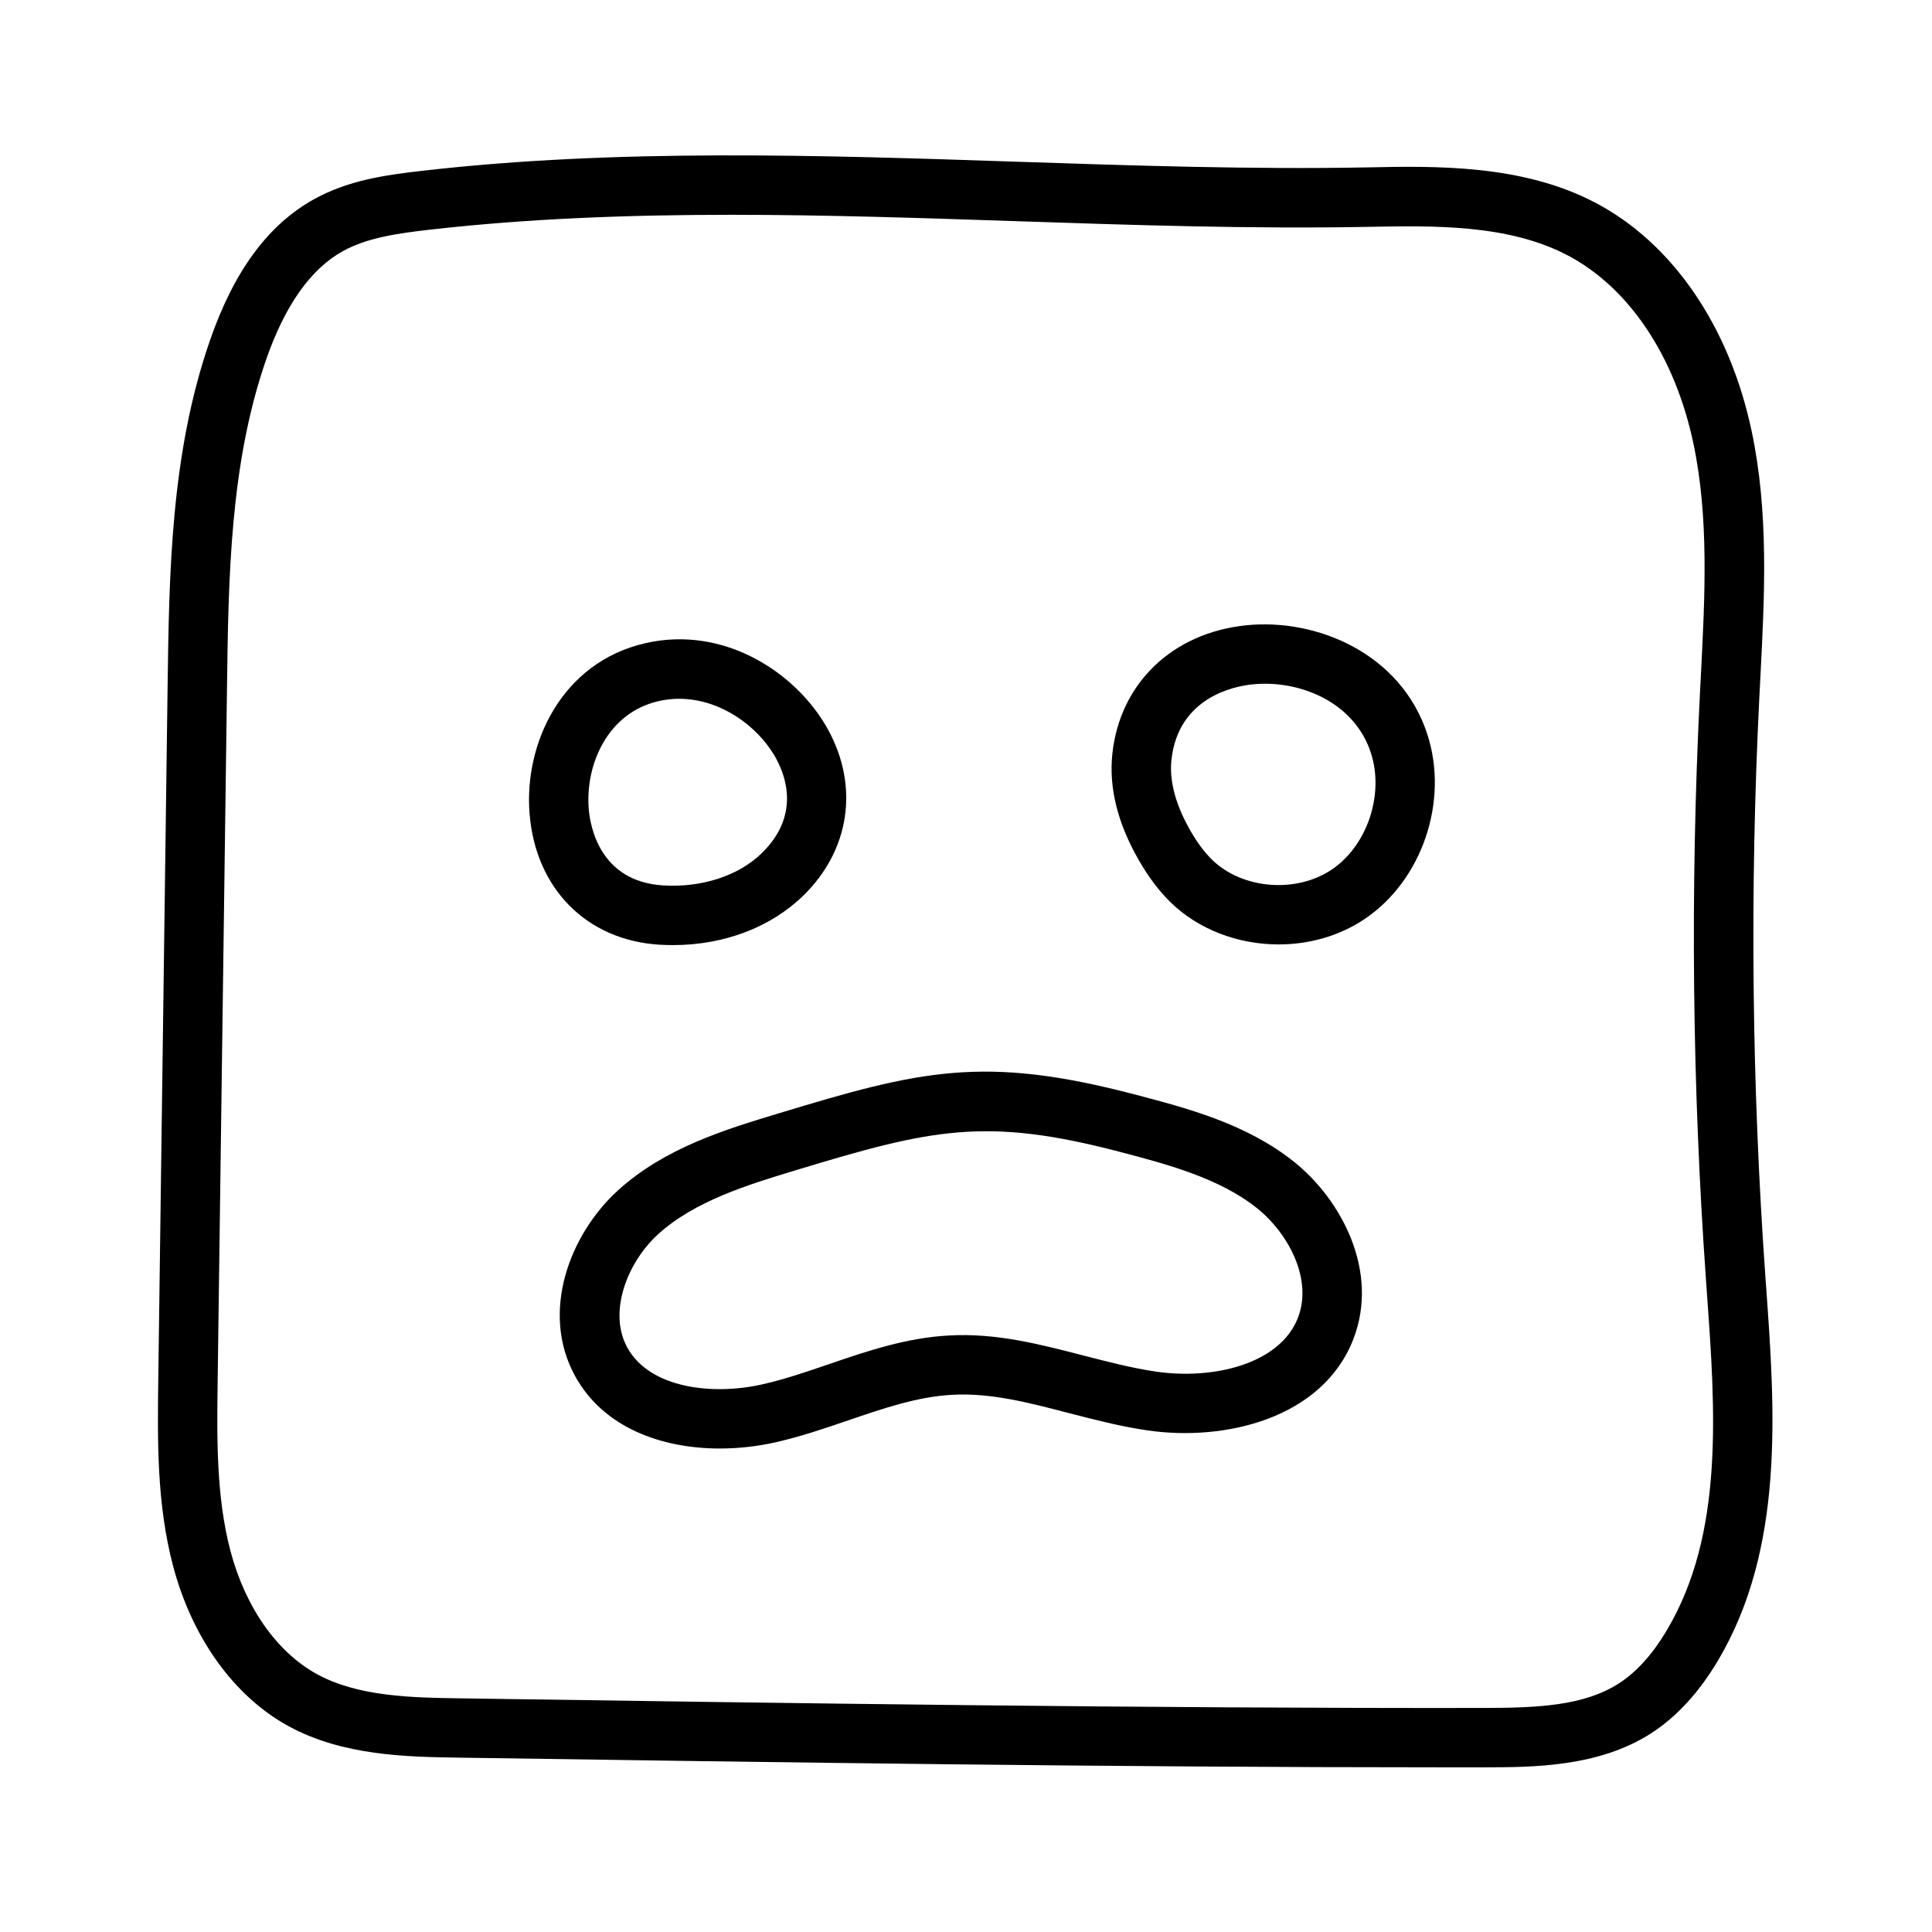
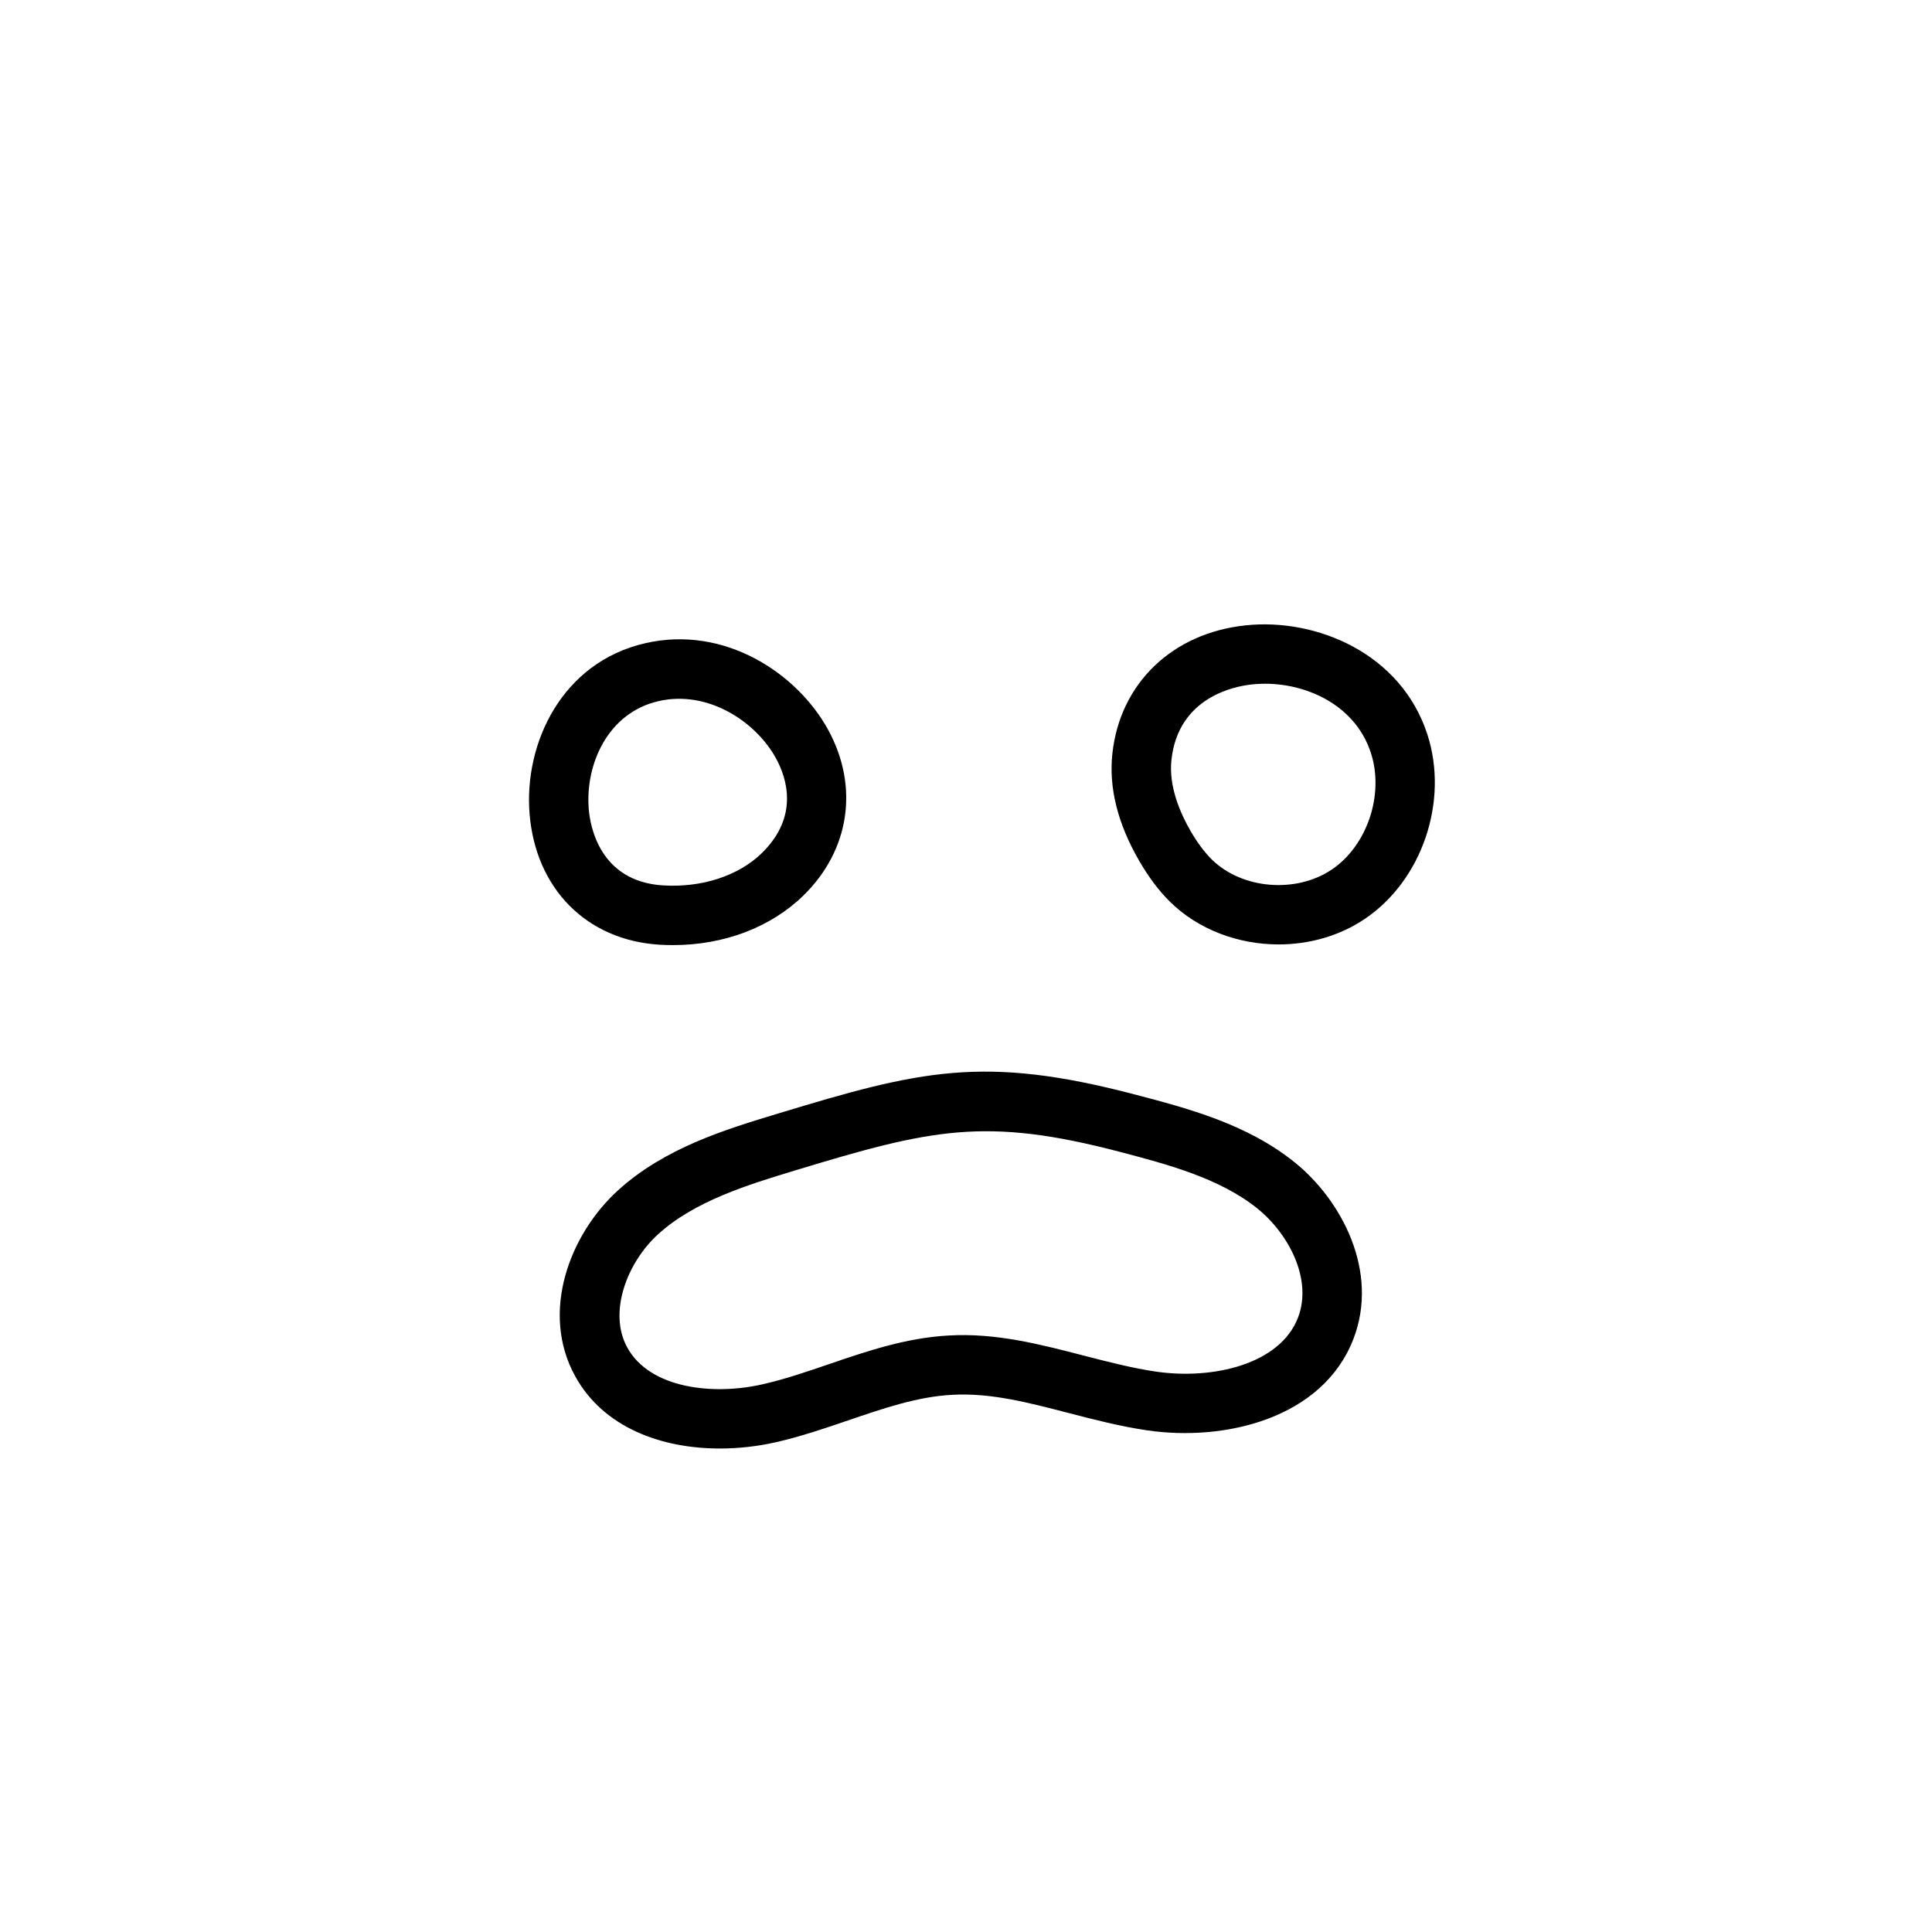
<svg xmlns="http://www.w3.org/2000/svg" fill="#000000" width="800px" height="800px" version="1.1" viewBox="144 144 512 512">
  <g>
-     <path d="m611.85 482.4c-3.606-50.836-4.156-102.43-1.621-153.35l0.301-5.777c1.102-21.348 2.25-43.422-2.332-65.055-5.887-27.82-21.051-49.91-41.629-60.613-19.27-10.027-42.02-9.637-60.316-9.242-30.309 0.566-61.969-0.473-92.574-1.496-52.098-1.746-105.99-3.543-157.75 2.394-10.016 1.133-19.742 2.566-28.688 7.523-12.203 6.769-21.254 19.051-27.648 37.566-10.344 29.945-10.77 61.387-11.18 91.789l-2.469 183.51c-0.203 16.137-0.426 32.844 3.906 49.277 5.039 19.145 16.184 34.637 30.59 42.508 14.422 7.887 31.441 8.156 45.105 8.359 85.316 1.258 173.42 2.566 260.34 2.566h11.539c12.77-0.016 30.246-0.047 44.16-9.035 6.691-4.312 12.625-10.754 17.617-19.129 17.82-29.836 15.176-66.629 12.848-99.078zm-26.184 93.742c-3.731 6.266-7.981 10.973-12.625 13.965-9.273 5.984-21.633 6.488-35.645 6.519-90.734 0.125-182.6-1.242-271.62-2.551-12.562-0.188-26.797-0.41-37.801-6.422-10.613-5.809-18.973-17.727-22.922-32.715-3.777-14.359-3.574-29.961-3.371-45.059l2.473-183.53c0.375-29.164 0.785-59.316 10.309-86.867 4.992-14.469 11.855-24.199 20.387-28.922 6.422-3.559 14.469-4.707 22.844-5.668 26.184-2.992 53.059-3.969 80.043-3.969 25.207 0 50.508 0.852 75.398 1.684 30.828 1.039 62.691 2.094 93.41 1.512 17.352-0.332 37.031-0.707 52.727 7.461 16.375 8.535 28.574 26.719 33.488 49.91 4.156 19.617 3.055 40.652 2.016 60.992l-0.301 5.809c-2.566 51.547-2.016 103.79 1.652 155.25l0.188 2.723c2.289 31.586 4.637 64.27-10.652 89.871z" />
    <path d="m318.66 394.35c1.258 0.078 2.504 0.109 3.731 0.109 13.445 0 25.867-4.691 34.527-13.145 12.266-11.996 14.785-28.812 6.566-43.879-8.219-15.051-27.52-27.836-48.523-22.969-22.09 5.07-32.133 26.559-30.621 45.184 1.605 19.836 15.082 33.469 34.32 34.699zm-0.172-64.535c13.242-3.055 25.93 5.559 31.172 15.176 2.852 5.211 6.141 15.398-3.746 25.066-6.172 6.047-15.918 9.227-26.246 8.582-16.781-1.07-19.285-15.777-19.648-20.262-0.945-11.875 5.086-25.492 18.469-28.562z" />
    <path d="m474.15 309.72c-19.477 2.031-33.363 15.383-35.359 34.008-0.977 9.004 1.402 18.531 7.055 28.309 2.535 4.394 5.227 7.981 8.234 10.957 7.559 7.43 18.152 11.289 28.766 11.289 8.031 0 16.074-2.203 22.797-6.738 15.223-10.203 22.371-31.234 16.625-48.918-6.992-21.539-29.492-30.875-48.117-28.906zm22.734 64.754c-9.508 6.359-23.758 5.148-31.738-2.691-1.984-1.969-3.84-4.457-5.668-7.621-2.707-4.691-5.793-11.762-5.039-18.75 1.793-16.703 16.781-19.555 21.332-20.027 12.375-1.34 27.109 4.535 31.52 18.121 3.606 11.039-0.977 24.656-10.406 30.969z" />
    <path d="m487.09 452.02c-12.641-10.172-28.34-14.297-42.211-17.934-40.289-10.598-57.137-6.375-94.715 5.023-14.105 4.266-30.07 9.133-42.43 20.387-12.707 11.586-20.672 32.211-11.305 49.215 7.527 13.68 22.953 19.16 38.352 19.16 5.008 0 9.996-0.582 14.719-1.637 6.644-1.512 13.051-3.684 19.238-5.809 9.492-3.242 18.438-6.297 27.582-6.785 10.266-0.582 20.293 2.078 31.031 4.863 6.644 1.715 13.492 3.496 20.547 4.535 20.734 3.086 46.633-3.164 54.758-24.168 6.949-17.977-3.191-36.883-15.566-46.852zm0.883 41.188c-4.769 12.344-22.531 16.516-37.754 14.266-6.234-0.93-12.391-2.519-18.926-4.203-11.445-2.961-23.285-6.078-35.801-5.352-11.32 0.598-21.758 4.156-31.836 7.606-5.824 1.984-11.652 4-17.617 5.336-13.02 2.977-29.805 1.148-35.801-9.746-5.18-9.414 0.062-22.641 8.125-29.992 9.73-8.863 23.883-13.16 36.383-16.957 36.102-10.957 50.398-14.266 86.152-4.879 12.328 3.242 26.309 6.91 36.336 14.988 8.297 6.703 14.66 18.793 10.738 28.934z" />
  </g>
</svg>